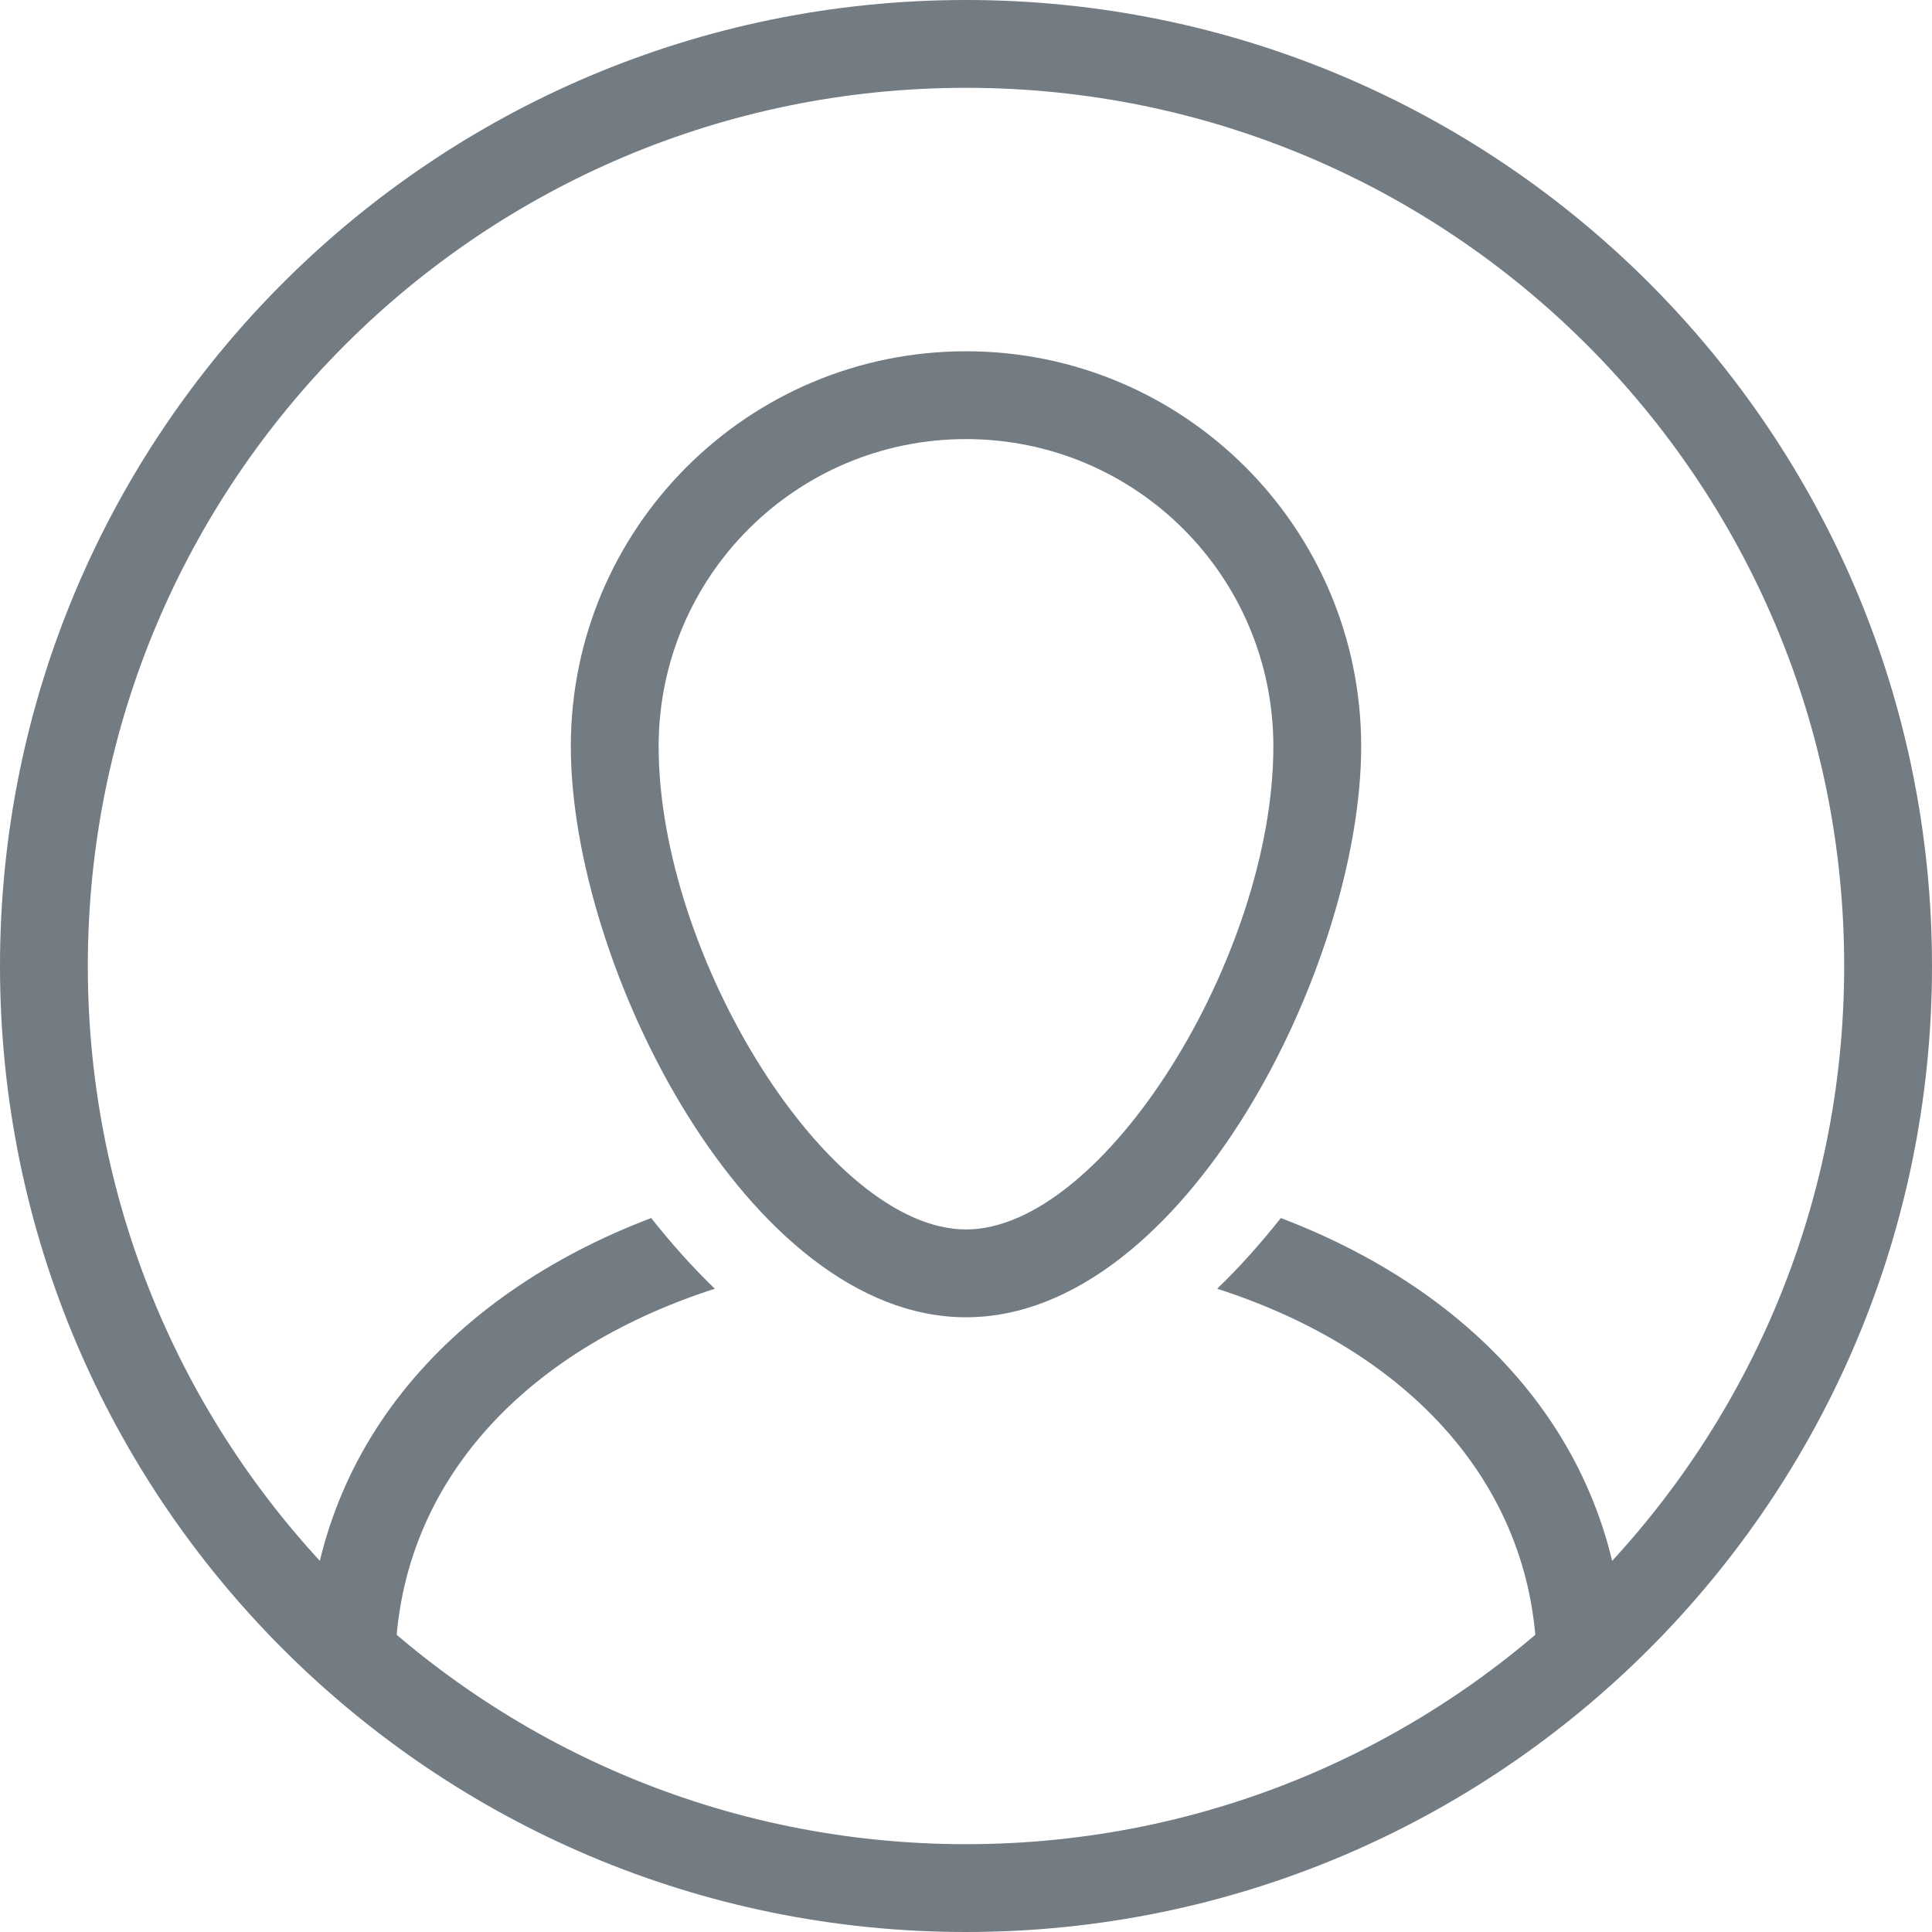
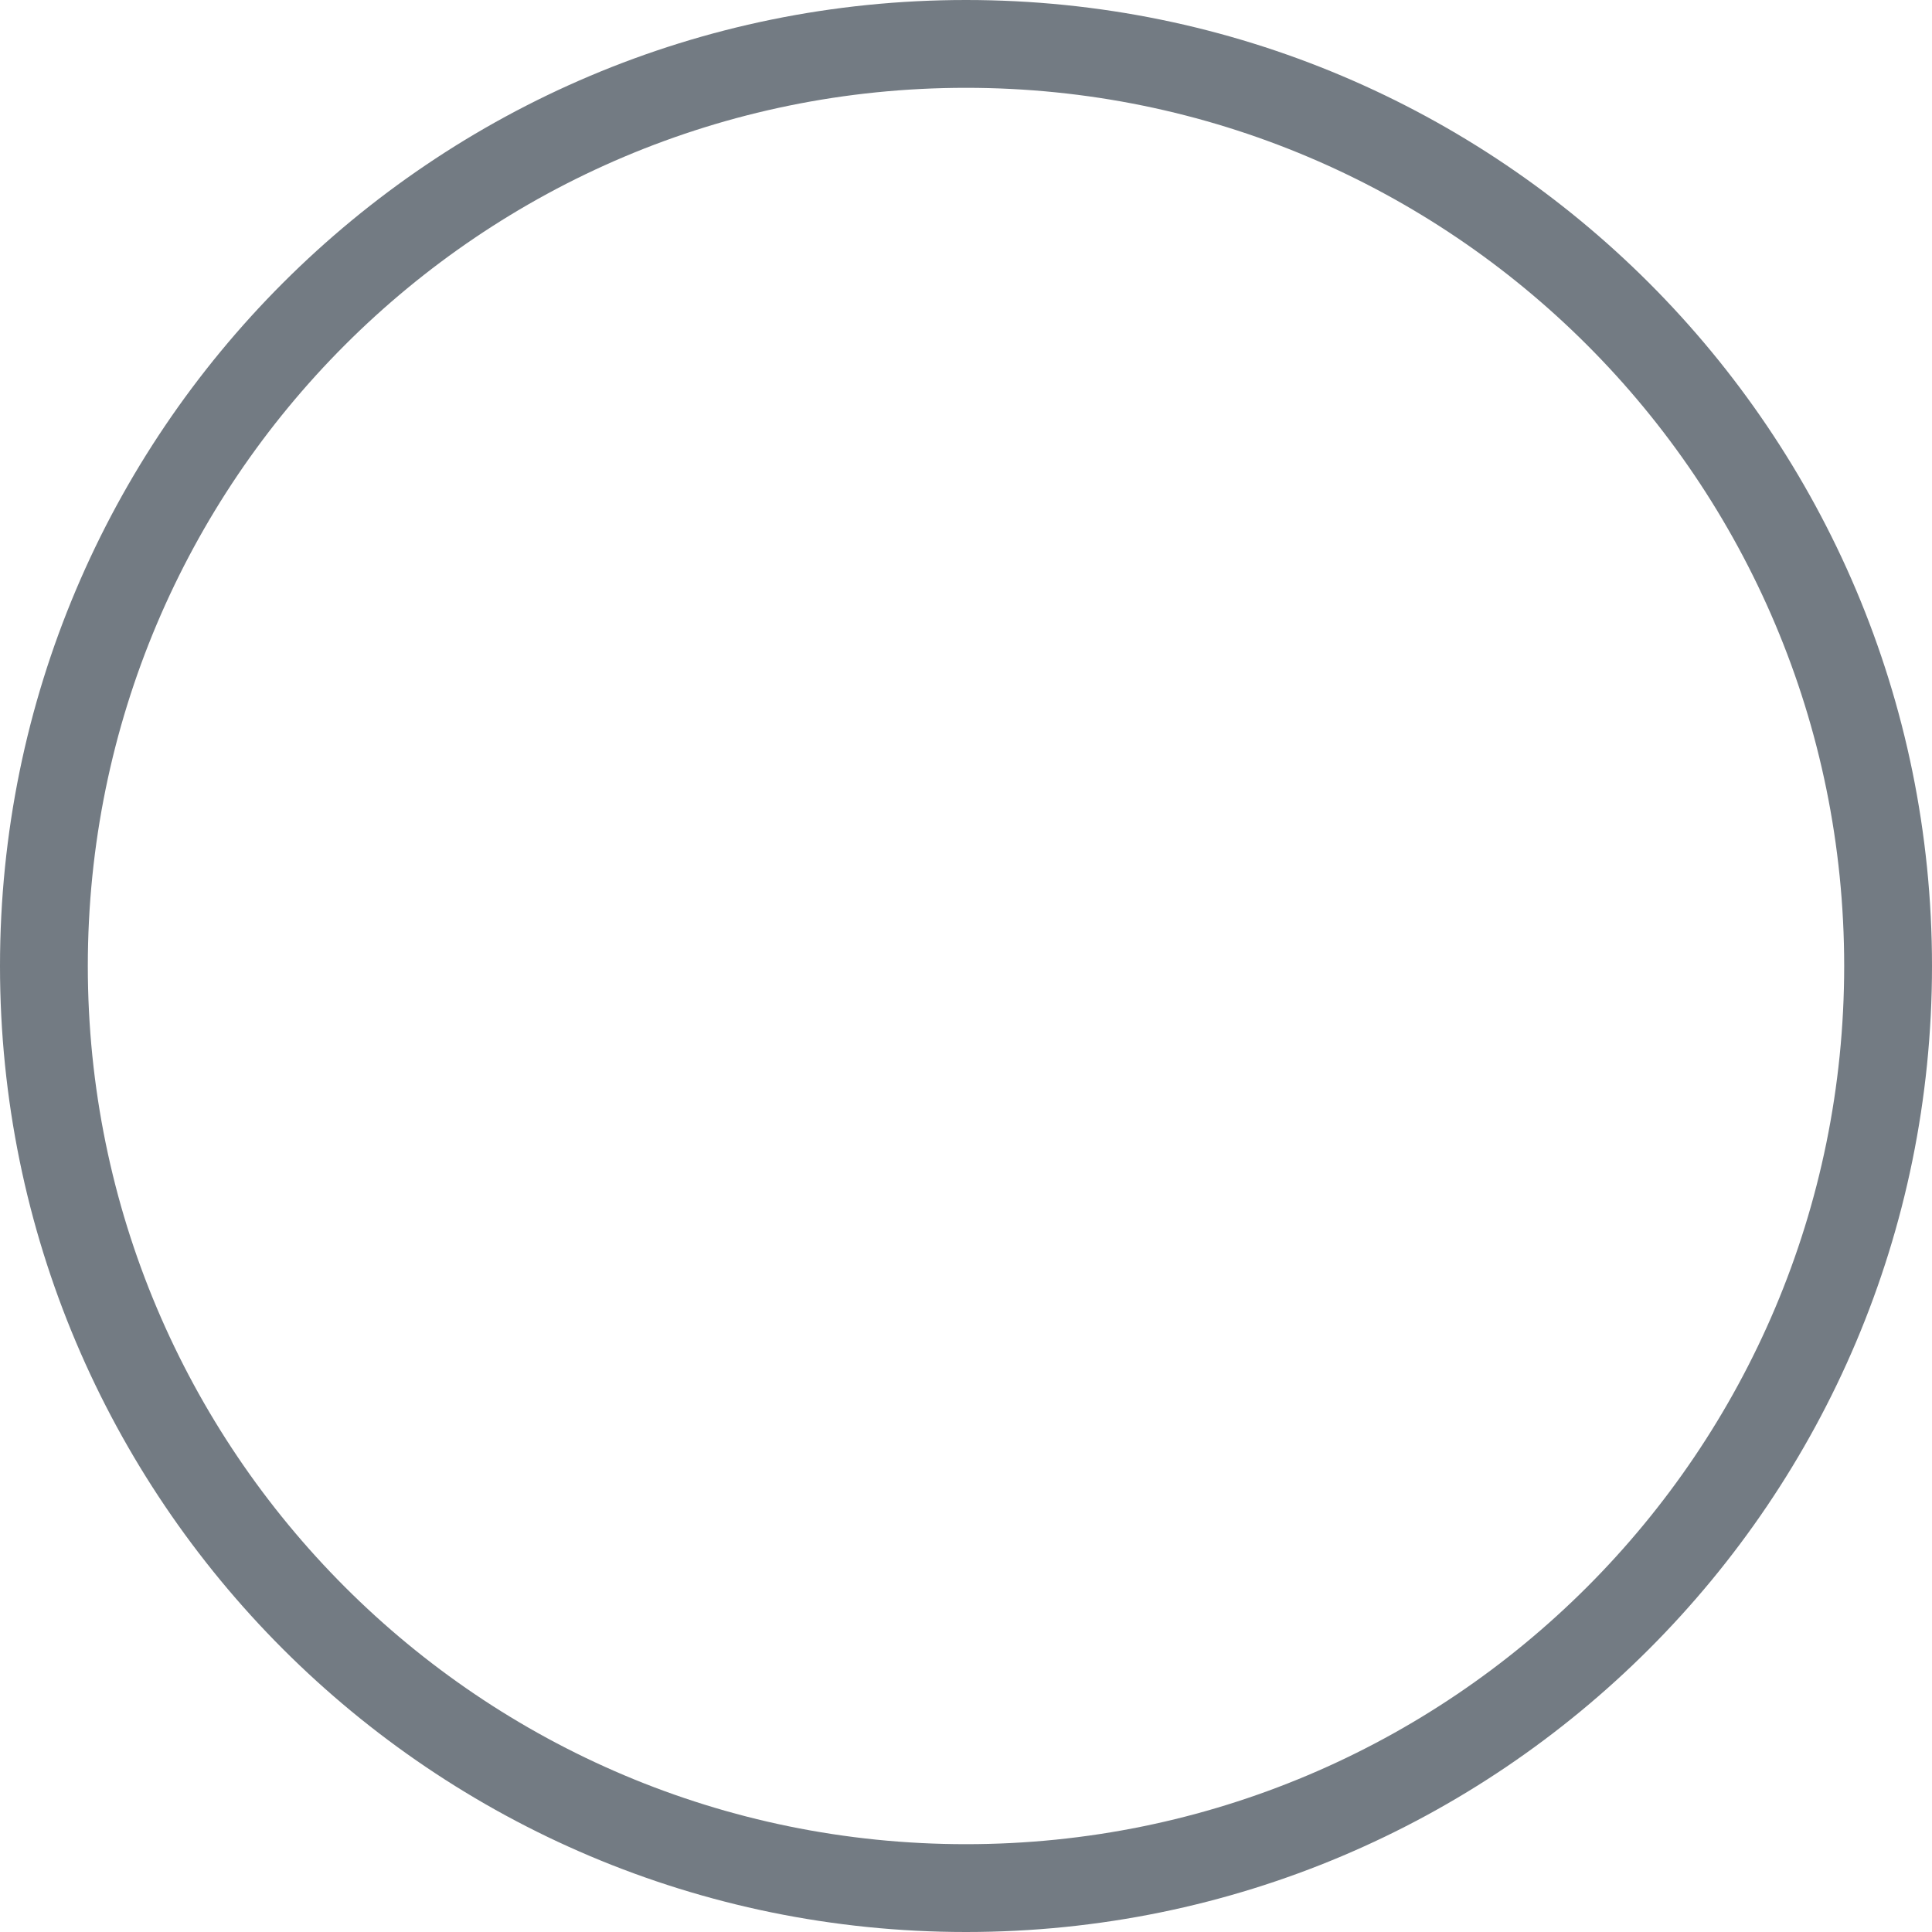
<svg xmlns="http://www.w3.org/2000/svg" width="44" height="44" viewBox="0 0 44 44" version="1.1">
  <title>thumb-user</title>
  <desc>Created with Sketch.</desc>
  <g stroke="none" stroke-width="1" fill="none" fill-rule="evenodd">
    <g fill="#737B83">
-       <path d="M7 38L9 38C9 33.86 11.9 30.76 16.28 29.35 15.77 28.86 15.29 28.32 14.83 27.74 10.15 29.52 7 33.13 7 38M27.72 29.35C32.1 30.76 35 33.86 35 38L37 38C37 33.13 33.85 29.52 29.17 27.74 28.71 28.32 28.23 28.86 27.72 29.35L27.72 29.35M31 17C31 12.03 26.97 8 22 8 17.03 8 13 12.03 13 17 13 21.97 17.03 30 22 30 26.97 30 31 21.97 31 17M15 17C15 13.13 18.13 10 22 10 25.87 10 29 13.13 29 17 29 21.77 25.14 28 22 28 18.86 28 15 21.77 15 17" />
      <path d="M44 22C44 9.85 34.15 0 22 0 9.85 0 0 9.85 0 22 0 34.15 9.85 44 22 44 34.15 44 44 34.15 44 22L44 22ZM2 22C2 10.95 10.95 2 22 2 33.05 2 42 10.95 42 22 42 33.05 33.05 42 22 42 10.95 42 2 33.05 2 22L2 22Z" />
    </g>
  </g>
</svg>